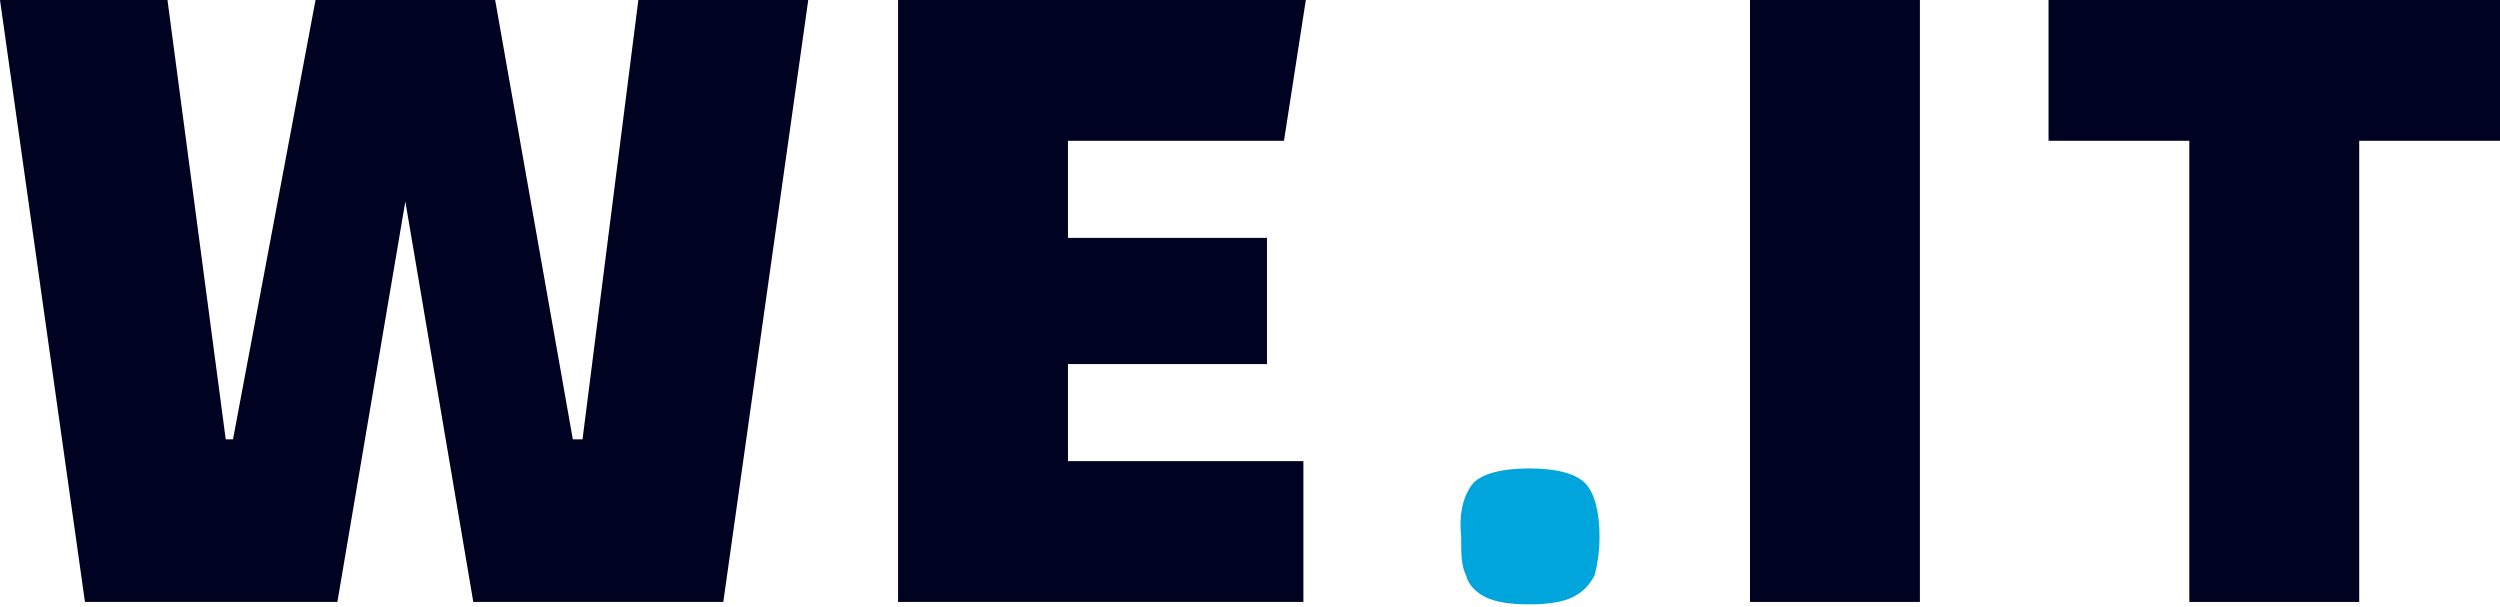
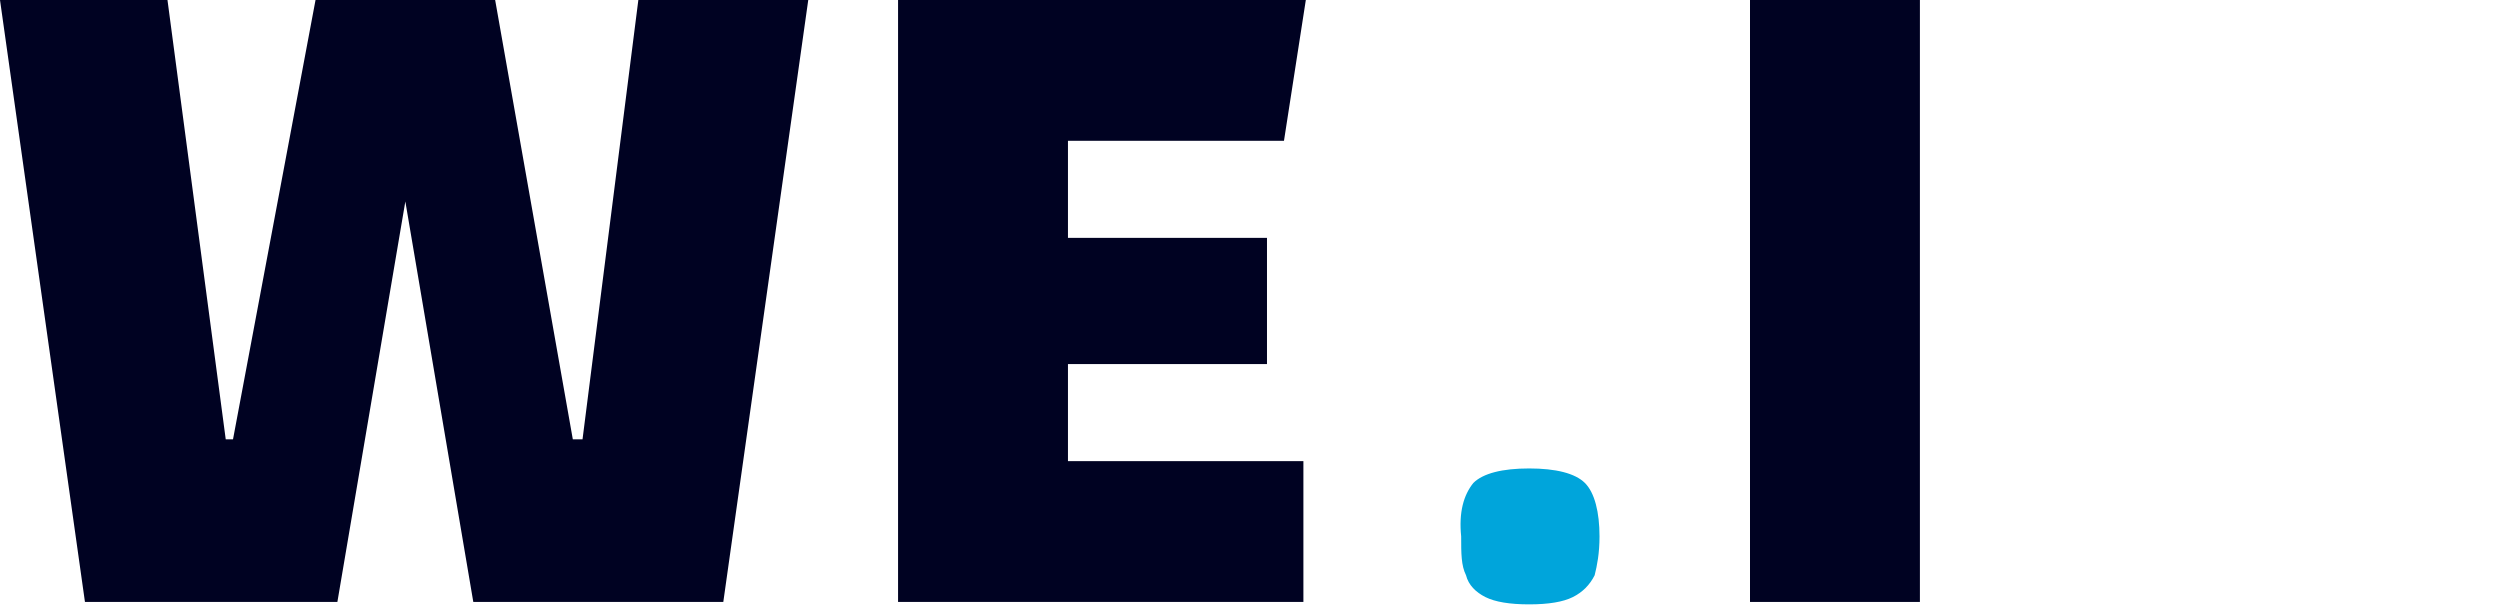
<svg xmlns="http://www.w3.org/2000/svg" version="1.1" id="레이어_1" x="0px" y="0px" viewBox="0 0 103 25" style="enable-background:new 0 0 103 25;" xml:space="preserve">
  <style type="text/css">
	.st0{fill:#000222;}
	.st1{fill:#00A5DB;}
</style>
  <g>
    <path class="st0" d="M33.3,0l-3.5,24.8H19.5L16.7,8.3l-2.8,16.5H3.5L0,0h6.9l2.4,18.1h0.3L13,0h7.4l3.2,18.1H24L26.3,0H33.3z" />
    <path class="st0" d="M44,19h9.7v5.8H37V0h16.8l-0.9,5.8H44v4h8.2V15H44V19z" />
    <path class="st0" d="M79.1,0v24.8h-7V0H79.1z" />
-     <path class="st0" d="M97.2,24.8h-7v-19h-5.8V0H103v5.8h-5.8V24.8L97.2,24.8z" />
    <path class="st1" d="M60.7,19.9c0.4-0.4,1.2-0.6,2.3-0.6c1.1,0,1.9,0.2,2.3,0.6c0.4,0.4,0.6,1.2,0.6,2.2c0,0.7-0.1,1.2-0.2,1.6   c-0.2,0.4-0.5,0.7-0.9,0.9c-0.4,0.2-1,0.3-1.8,0.3c-0.8,0-1.4-0.1-1.8-0.3c-0.4-0.2-0.7-0.5-0.8-0.9c-0.2-0.4-0.2-0.9-0.2-1.6   C60.1,21.1,60.3,20.4,60.7,19.9z" />
  </g>
</svg>